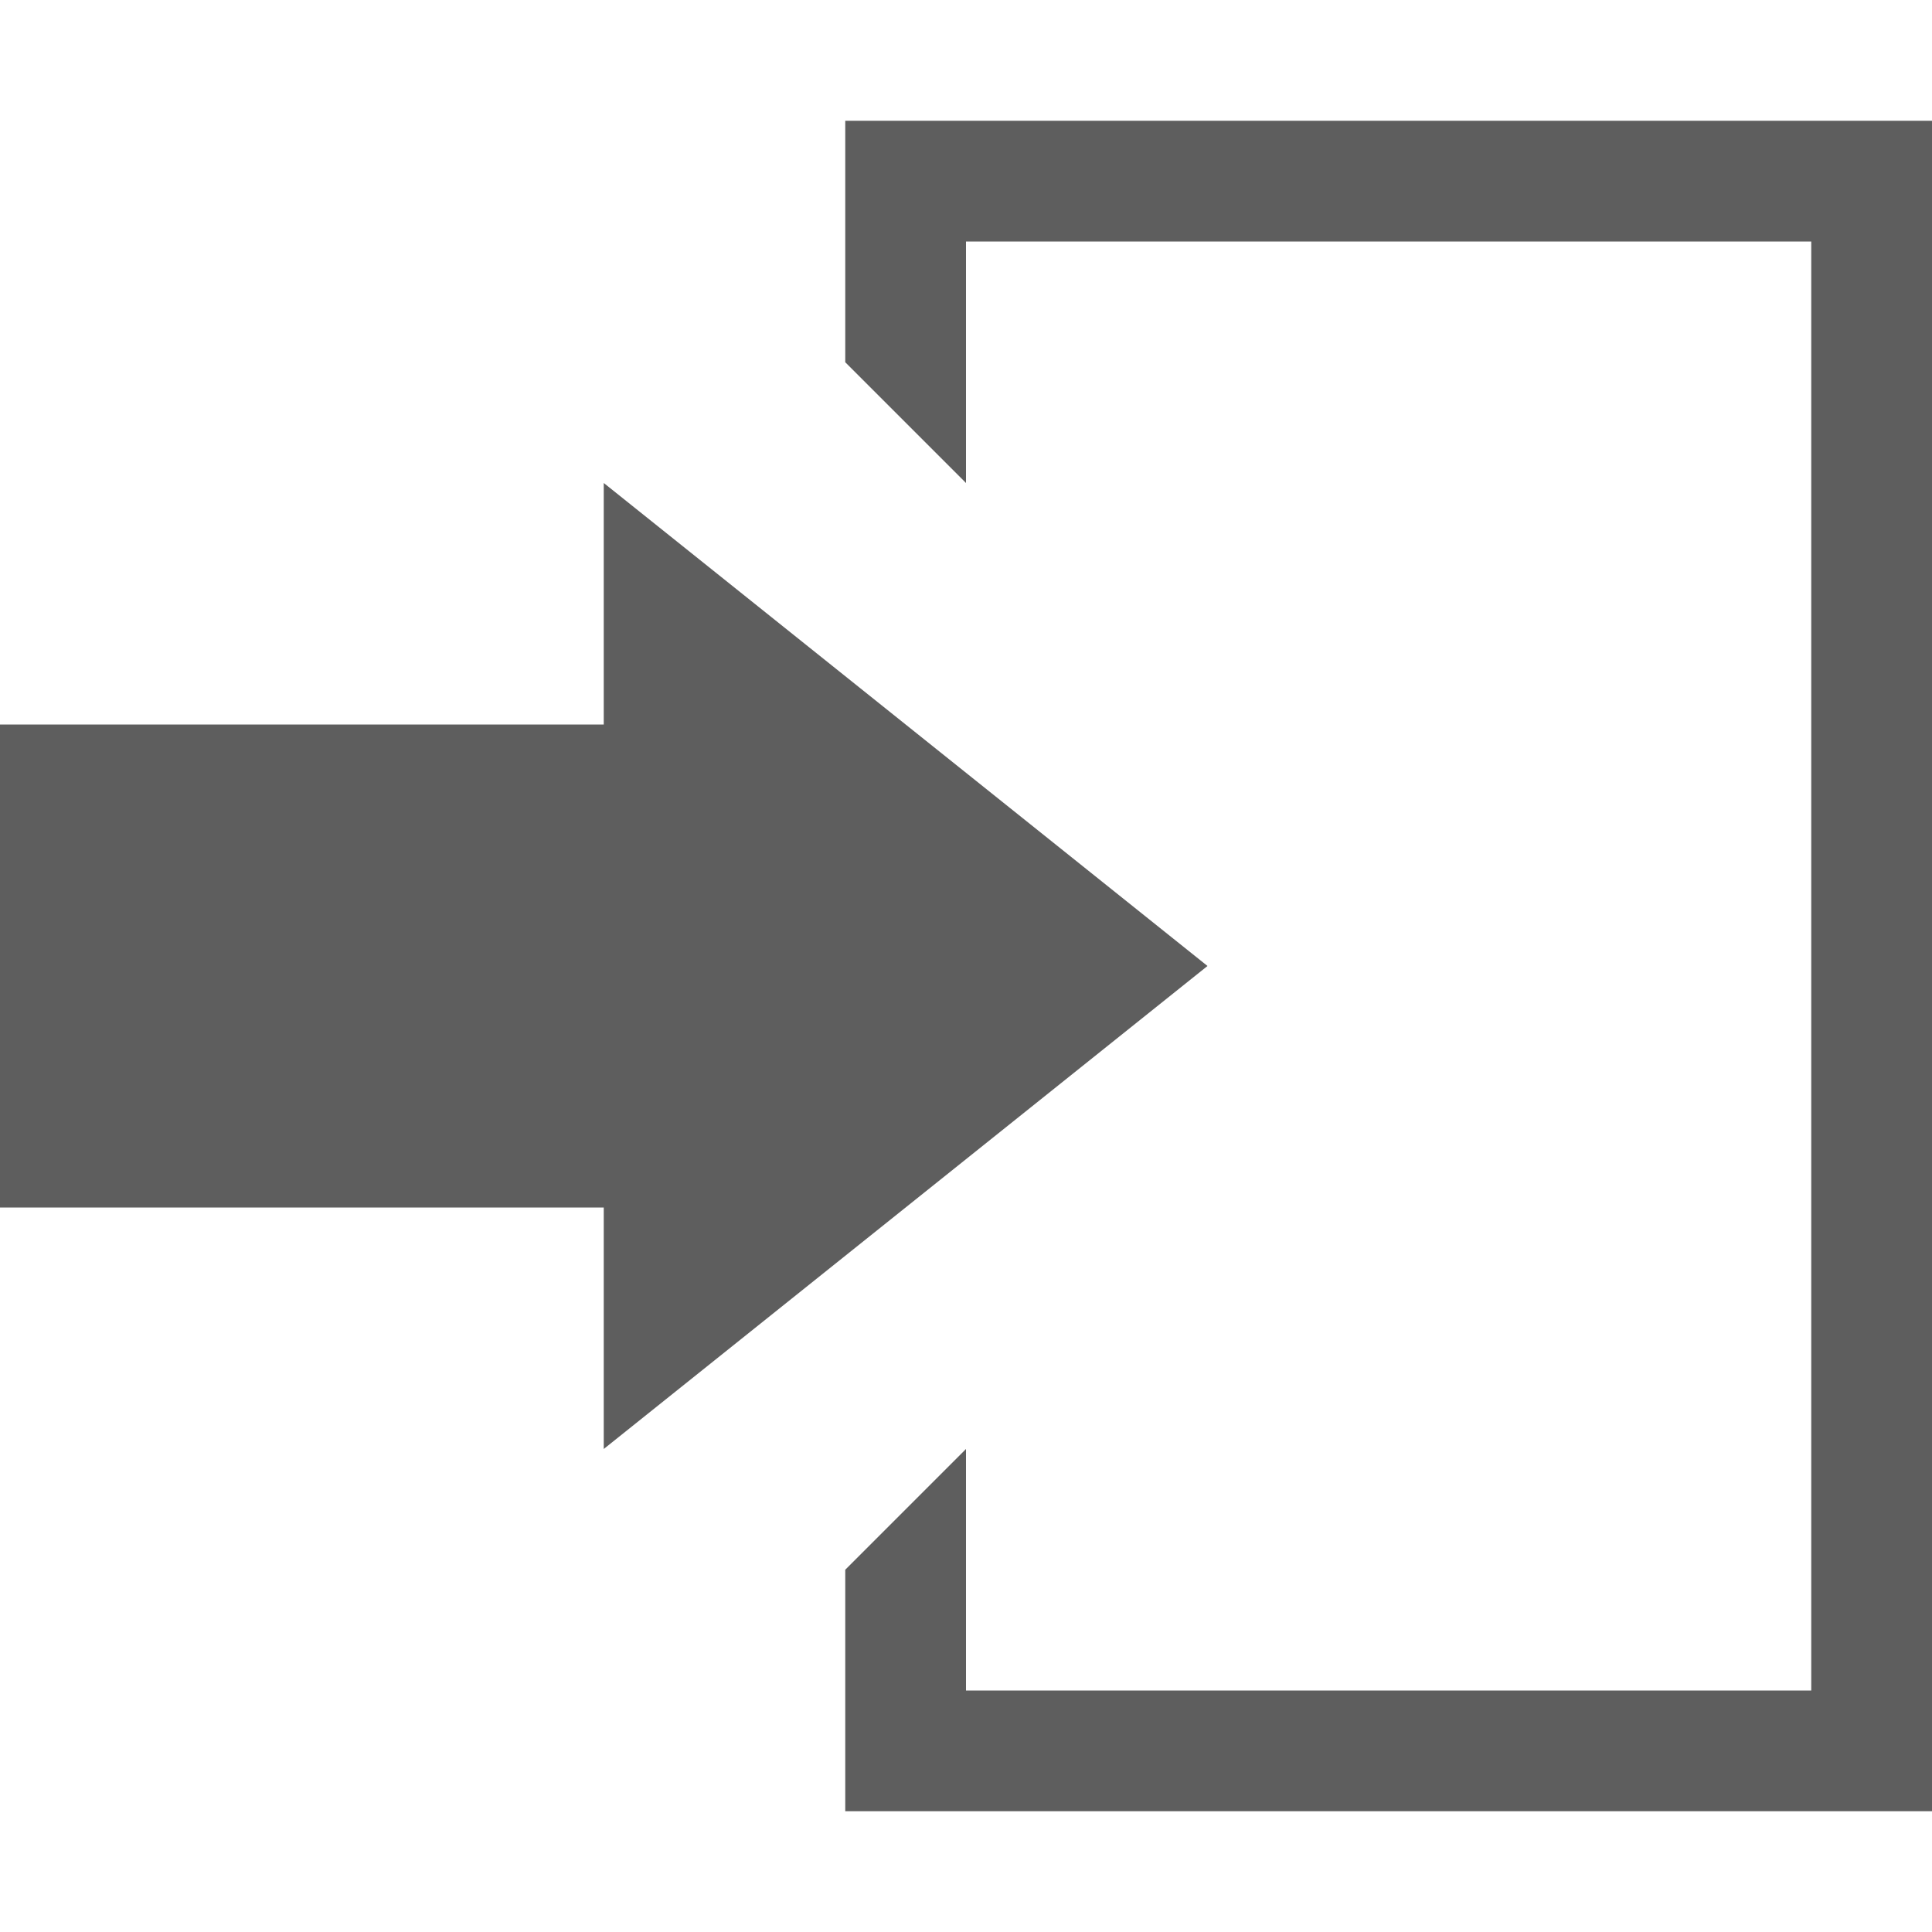
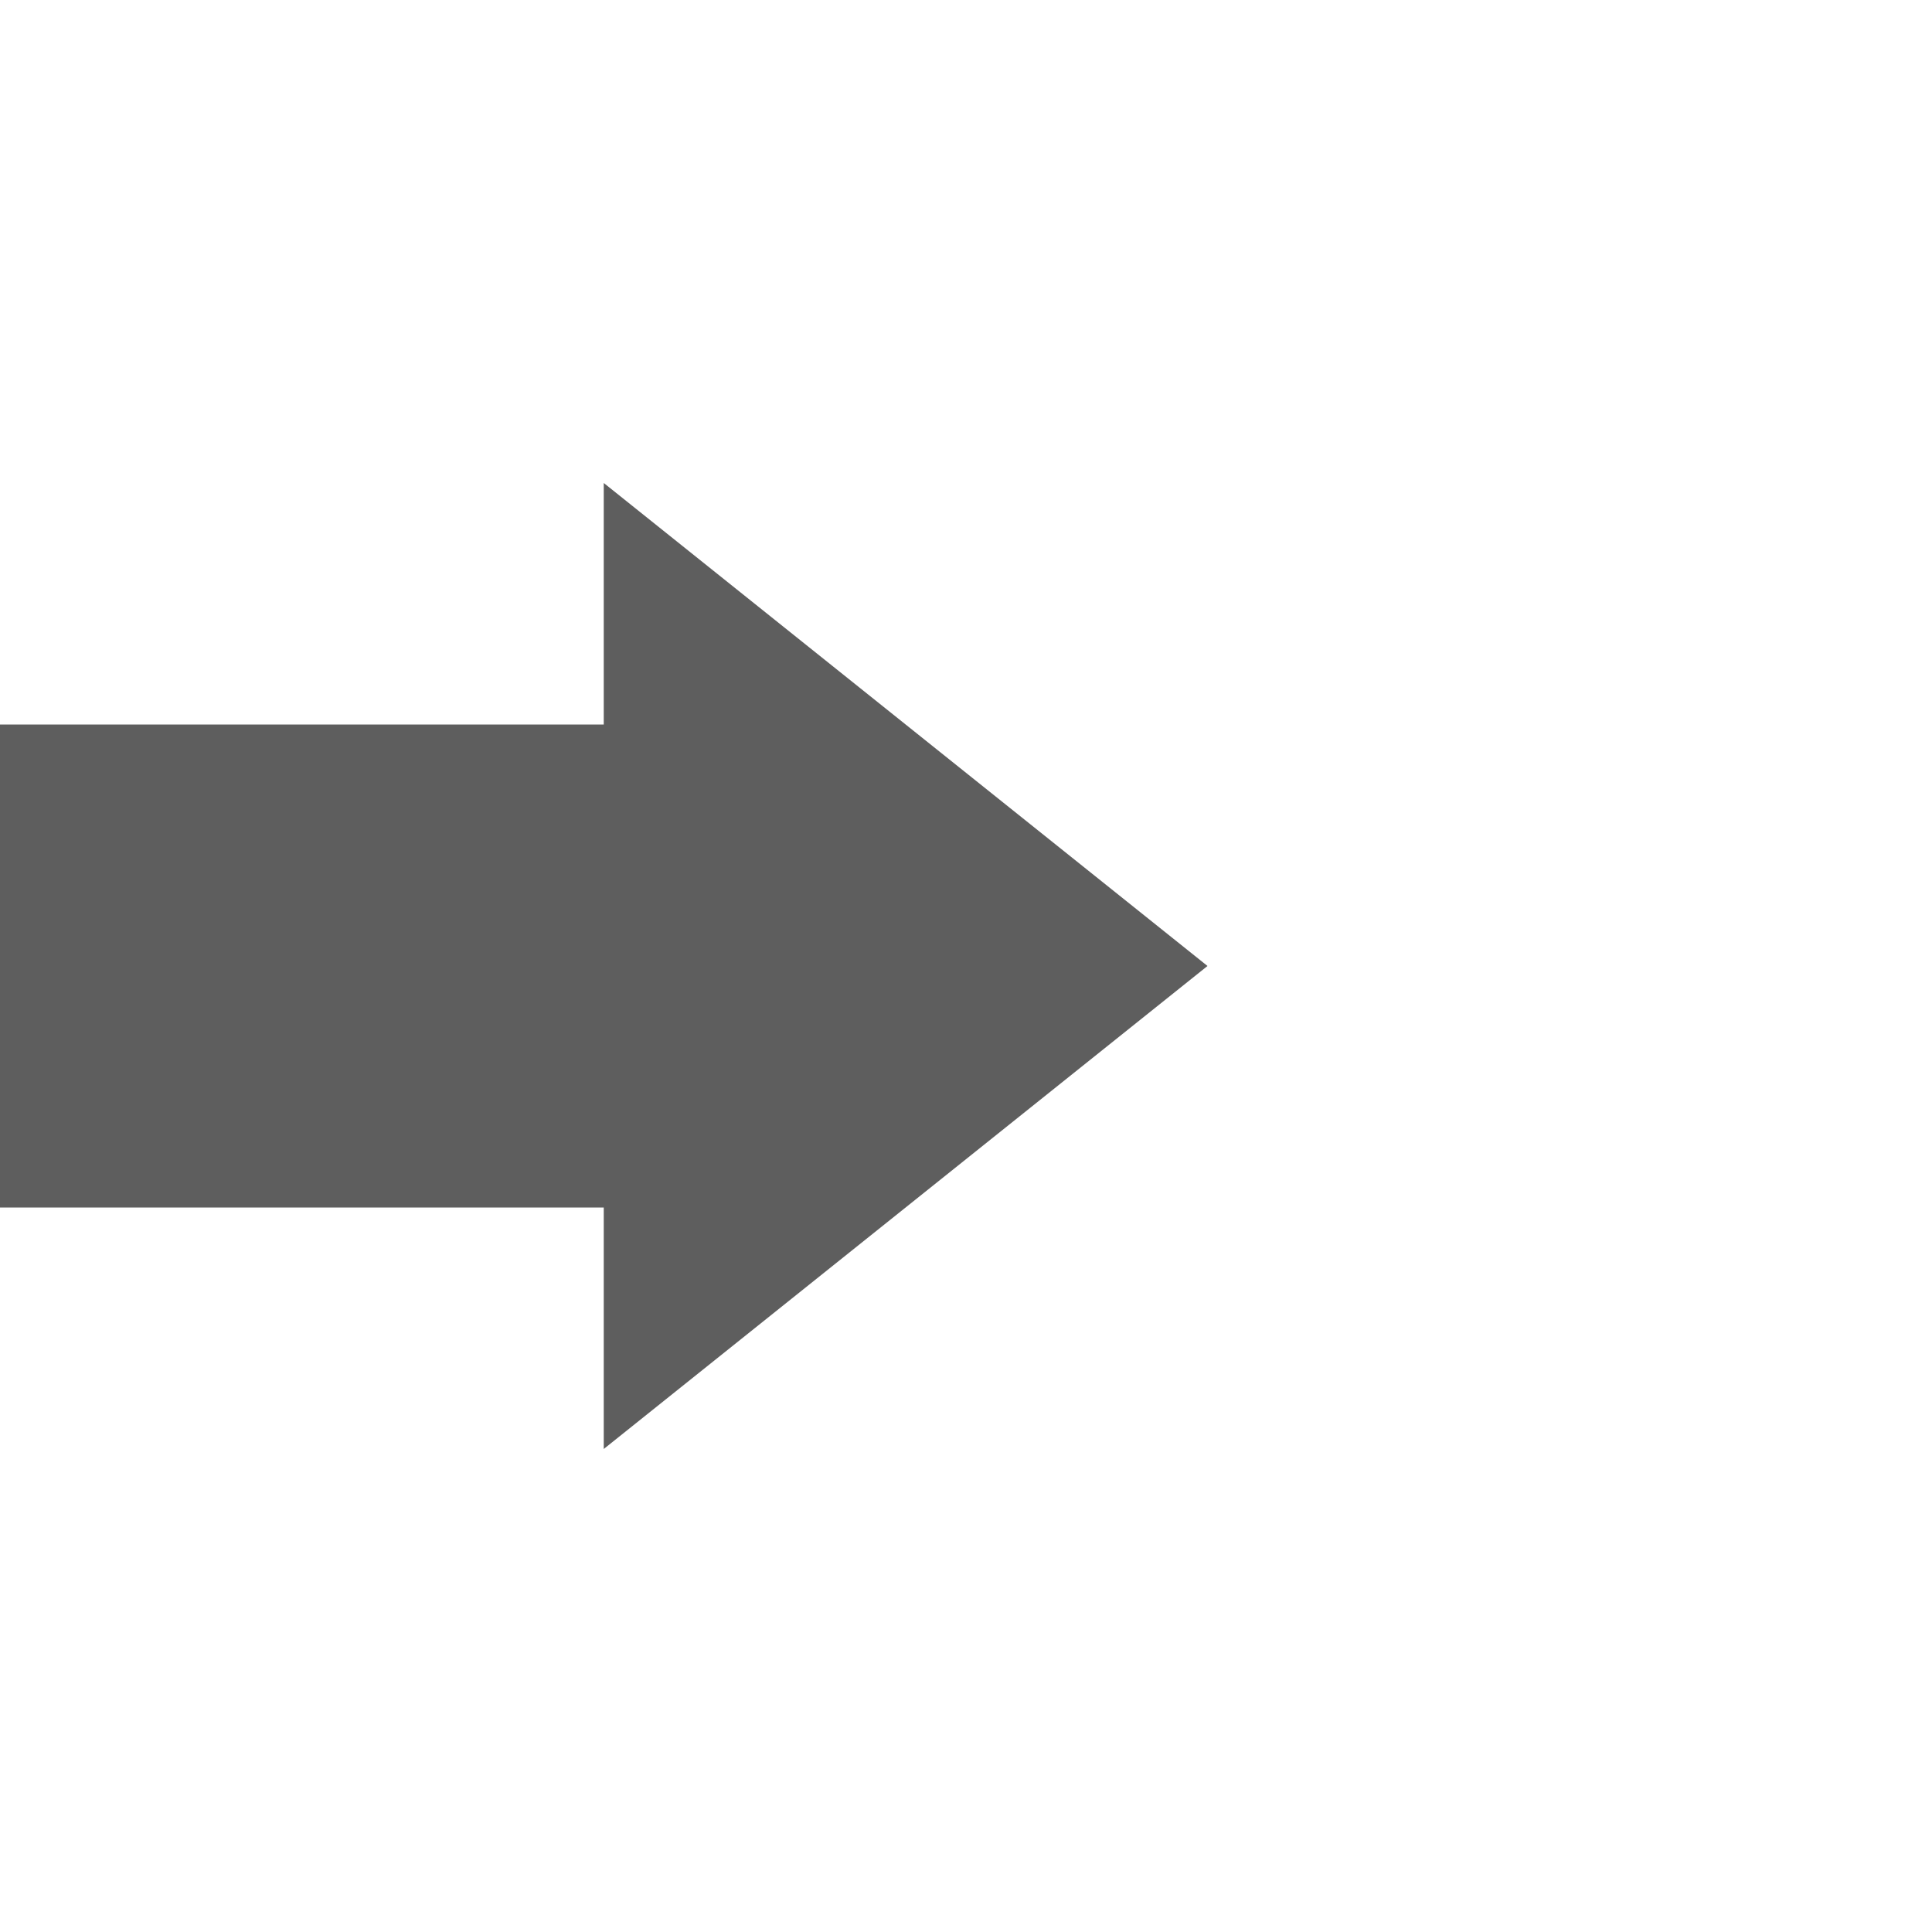
<svg xmlns="http://www.w3.org/2000/svg" version="1.1" width="16" height="16" viewBox="0 0 16 16">
-   <path fill="#5E5E5E" d="M7 1v2l1 1v-2h7v12h-7v-2l-1 1v2h9v-14z" />
  <path fill="#5E5E5E" d="M10 8l-5-4v2h-5v4h5v2z" />
</svg>